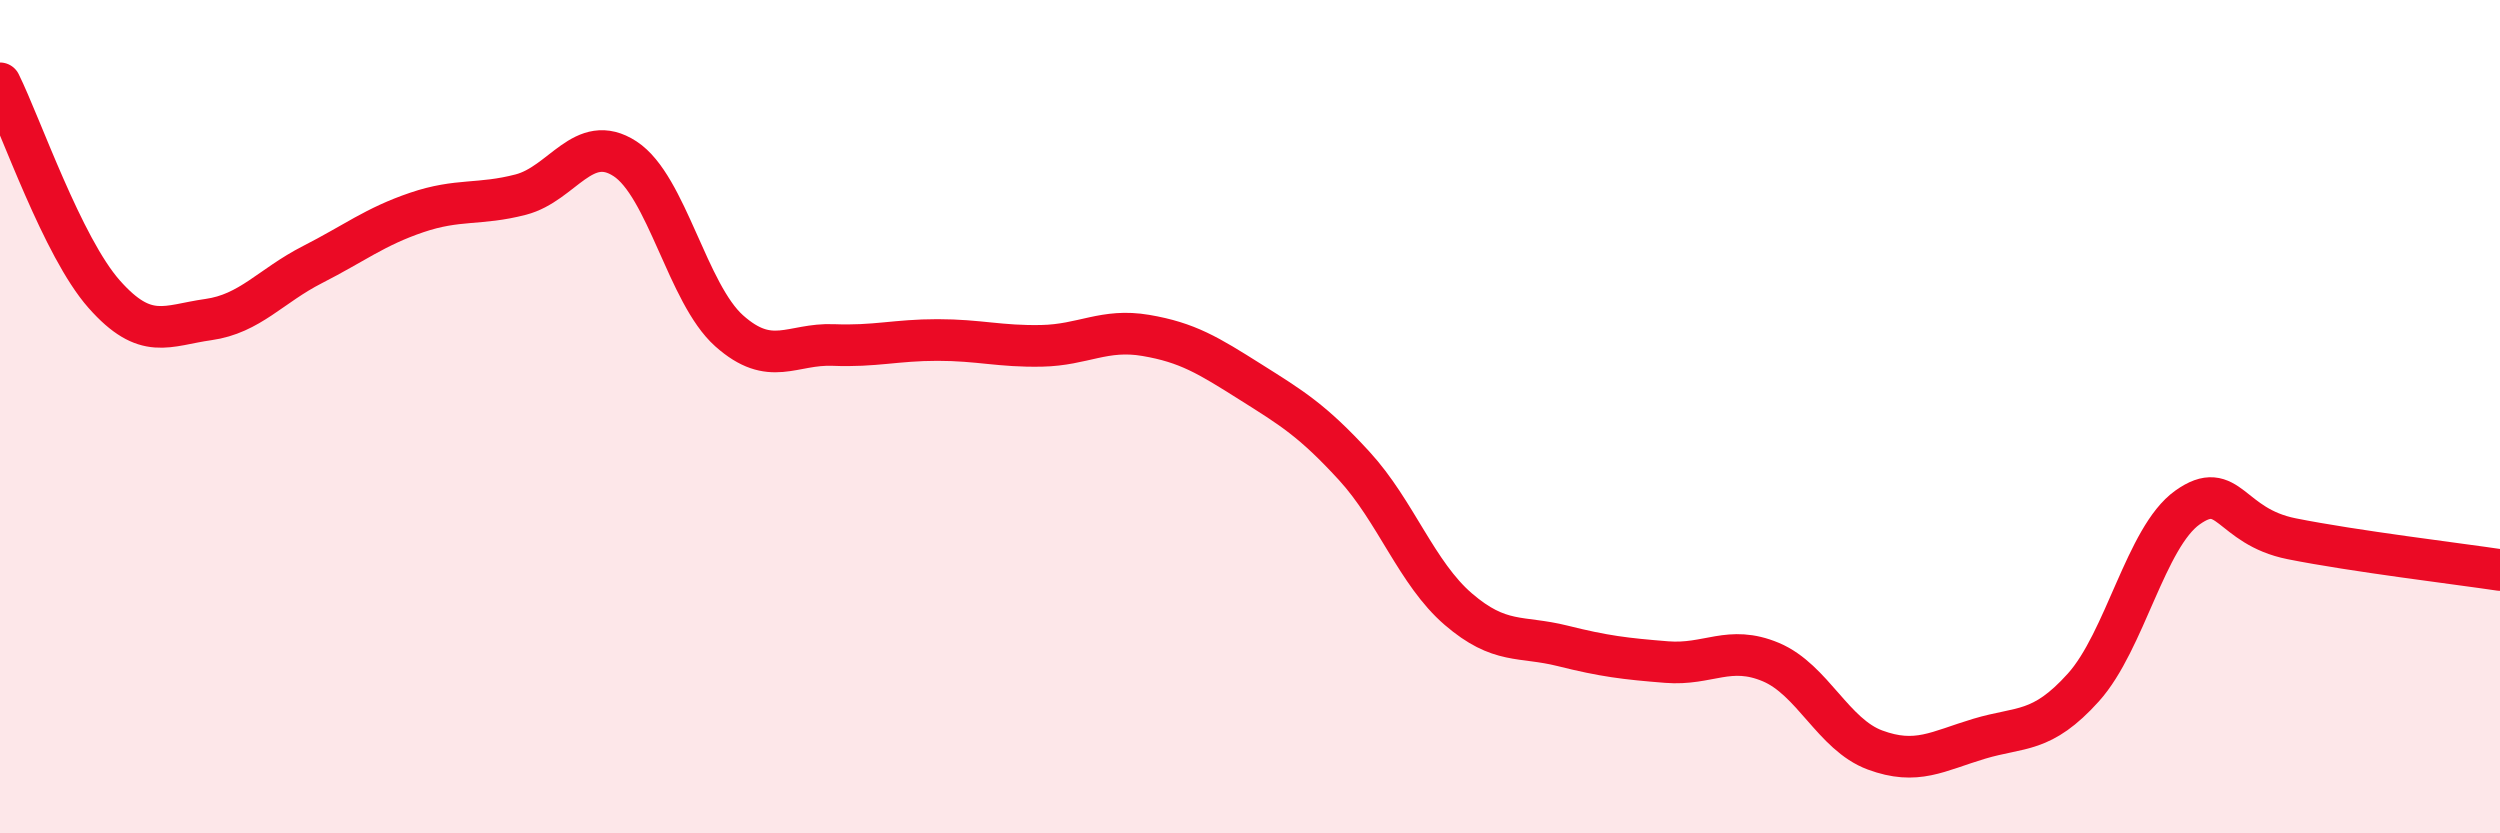
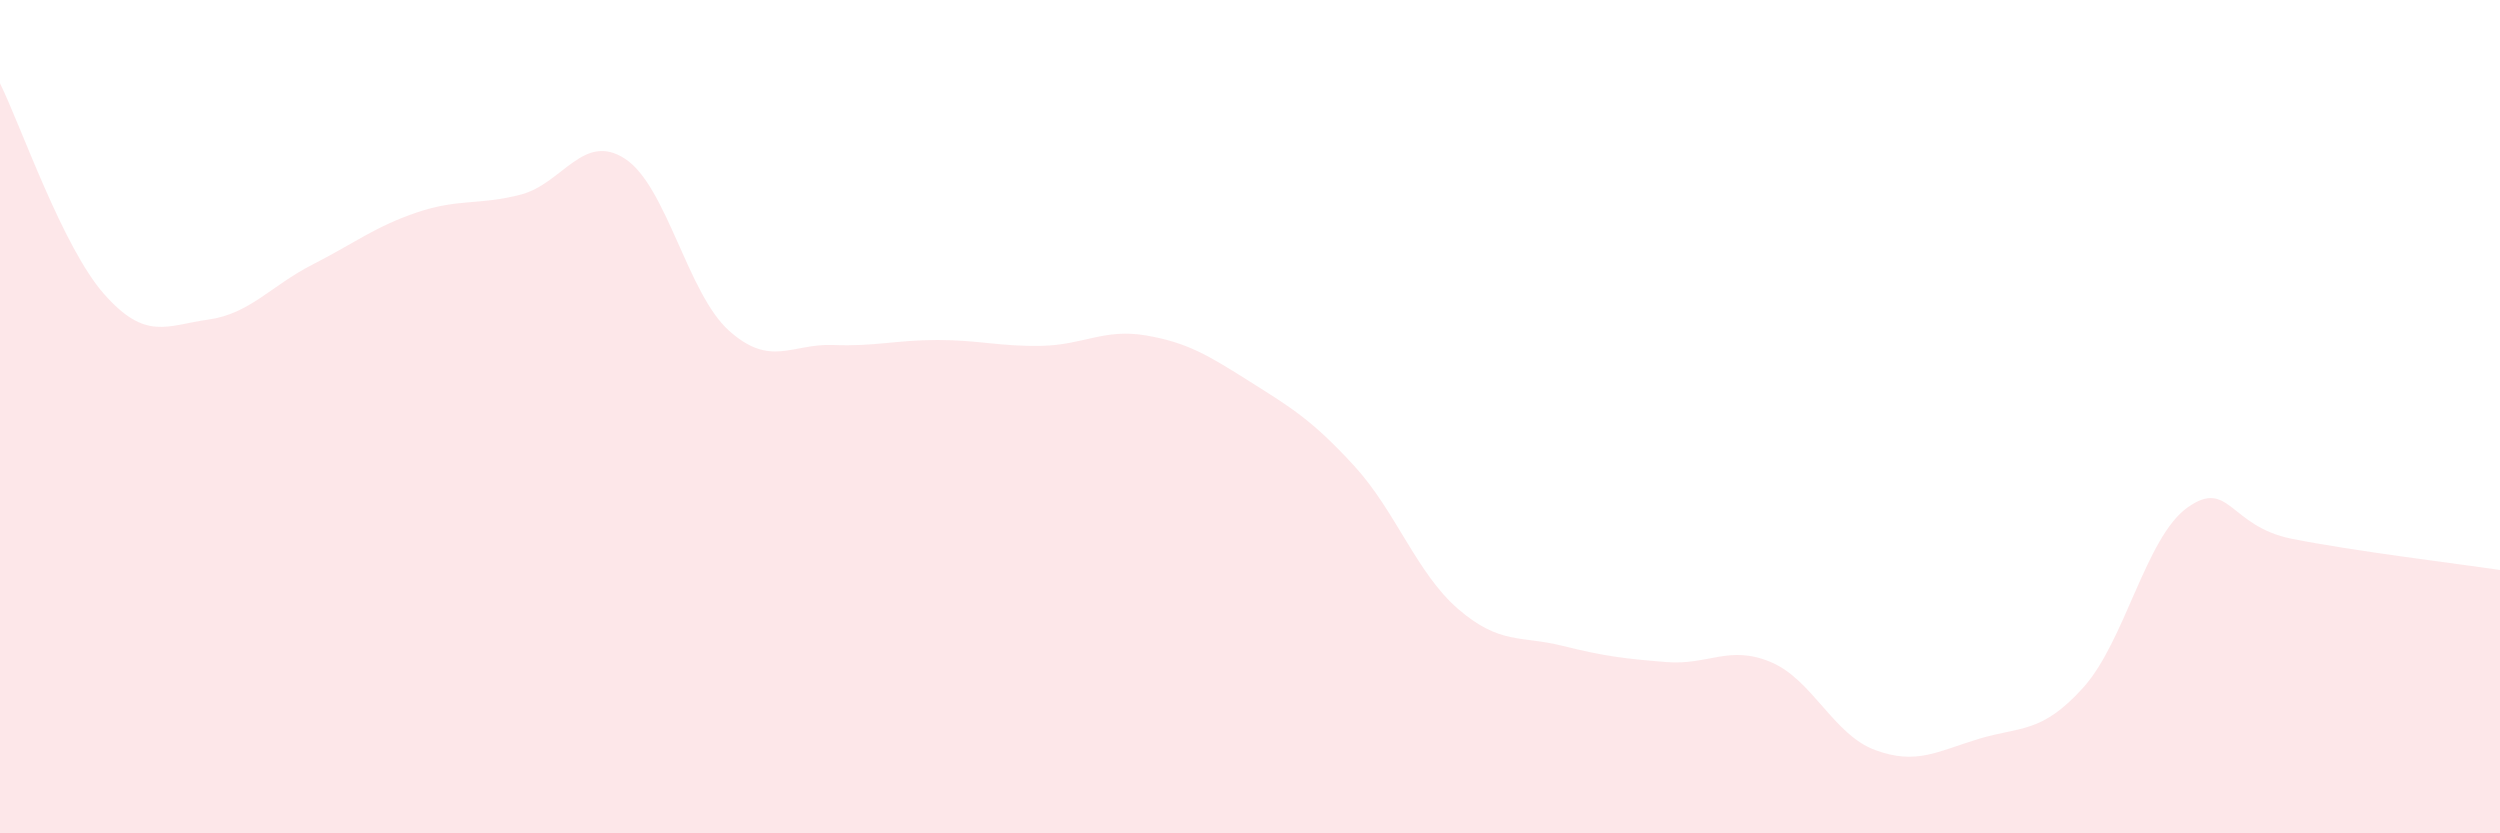
<svg xmlns="http://www.w3.org/2000/svg" width="60" height="20" viewBox="0 0 60 20">
  <path d="M 0,2 C 0.5,3.01 1.5,5.93 2.5,7.06 C 3.5,8.19 4,7.81 5,7.67 C 6,7.53 6.5,6.86 7.5,6.35 C 8.5,5.84 9,5.44 10,5.1 C 11,4.76 11.5,4.93 12.5,4.67 C 13.5,4.41 14,3.16 15,3.81 C 16,4.46 16.5,7.05 17.5,7.94 C 18.5,8.83 19,8.24 20,8.28 C 21,8.32 21.5,8.16 22.5,8.16 C 23.5,8.16 24,8.32 25,8.3 C 26,8.28 26.5,7.88 27.5,8.05 C 28.5,8.22 29,8.53 30,9.16 C 31,9.79 31.5,10.09 32.5,11.18 C 33.5,12.27 34,13.76 35,14.62 C 36,15.48 36.5,15.25 37.5,15.5 C 38.5,15.75 39,15.81 40,15.89 C 41,15.97 41.5,15.47 42.5,15.89 C 43.5,16.31 44,17.63 45,18 C 46,18.37 46.5,18.03 47.5,17.73 C 48.5,17.43 49,17.61 50,16.5 C 51,15.39 51.5,12.89 52.5,12.18 C 53.5,11.47 53.5,12.63 55,12.93 C 56.5,13.23 59,13.53 60,13.68L60 20L0 20Z" fill="#EB0A25" opacity="0.1" stroke-linecap="round" stroke-linejoin="round" />
-   <path d="M 0,2 C 0.5,3.01 1.5,5.93 2.5,7.06 C 3.5,8.19 4,7.81 5,7.67 C 6,7.53 6.5,6.86 7.5,6.35 C 8.5,5.84 9,5.44 10,5.1 C 11,4.76 11.5,4.93 12.5,4.67 C 13.5,4.41 14,3.16 15,3.81 C 16,4.46 16.5,7.05 17.5,7.94 C 18.5,8.83 19,8.24 20,8.28 C 21,8.32 21.5,8.16 22.5,8.16 C 23.5,8.16 24,8.32 25,8.3 C 26,8.28 26.5,7.88 27.5,8.05 C 28.5,8.22 29,8.53 30,9.16 C 31,9.79 31.5,10.09 32.5,11.18 C 33.5,12.27 34,13.76 35,14.62 C 36,15.48 36.5,15.25 37.5,15.5 C 38.5,15.75 39,15.81 40,15.89 C 41,15.97 41.5,15.47 42.5,15.89 C 43.5,16.31 44,17.63 45,18 C 46,18.37 46.5,18.03 47.5,17.73 C 48.5,17.43 49,17.61 50,16.5 C 51,15.39 51.5,12.89 52.5,12.18 C 53.5,11.47 53.5,12.63 55,12.93 C 56.5,13.23 59,13.53 60,13.68" stroke="#EB0A25" stroke-width="1" fill="none" stroke-linecap="round" stroke-linejoin="round" />
</svg>